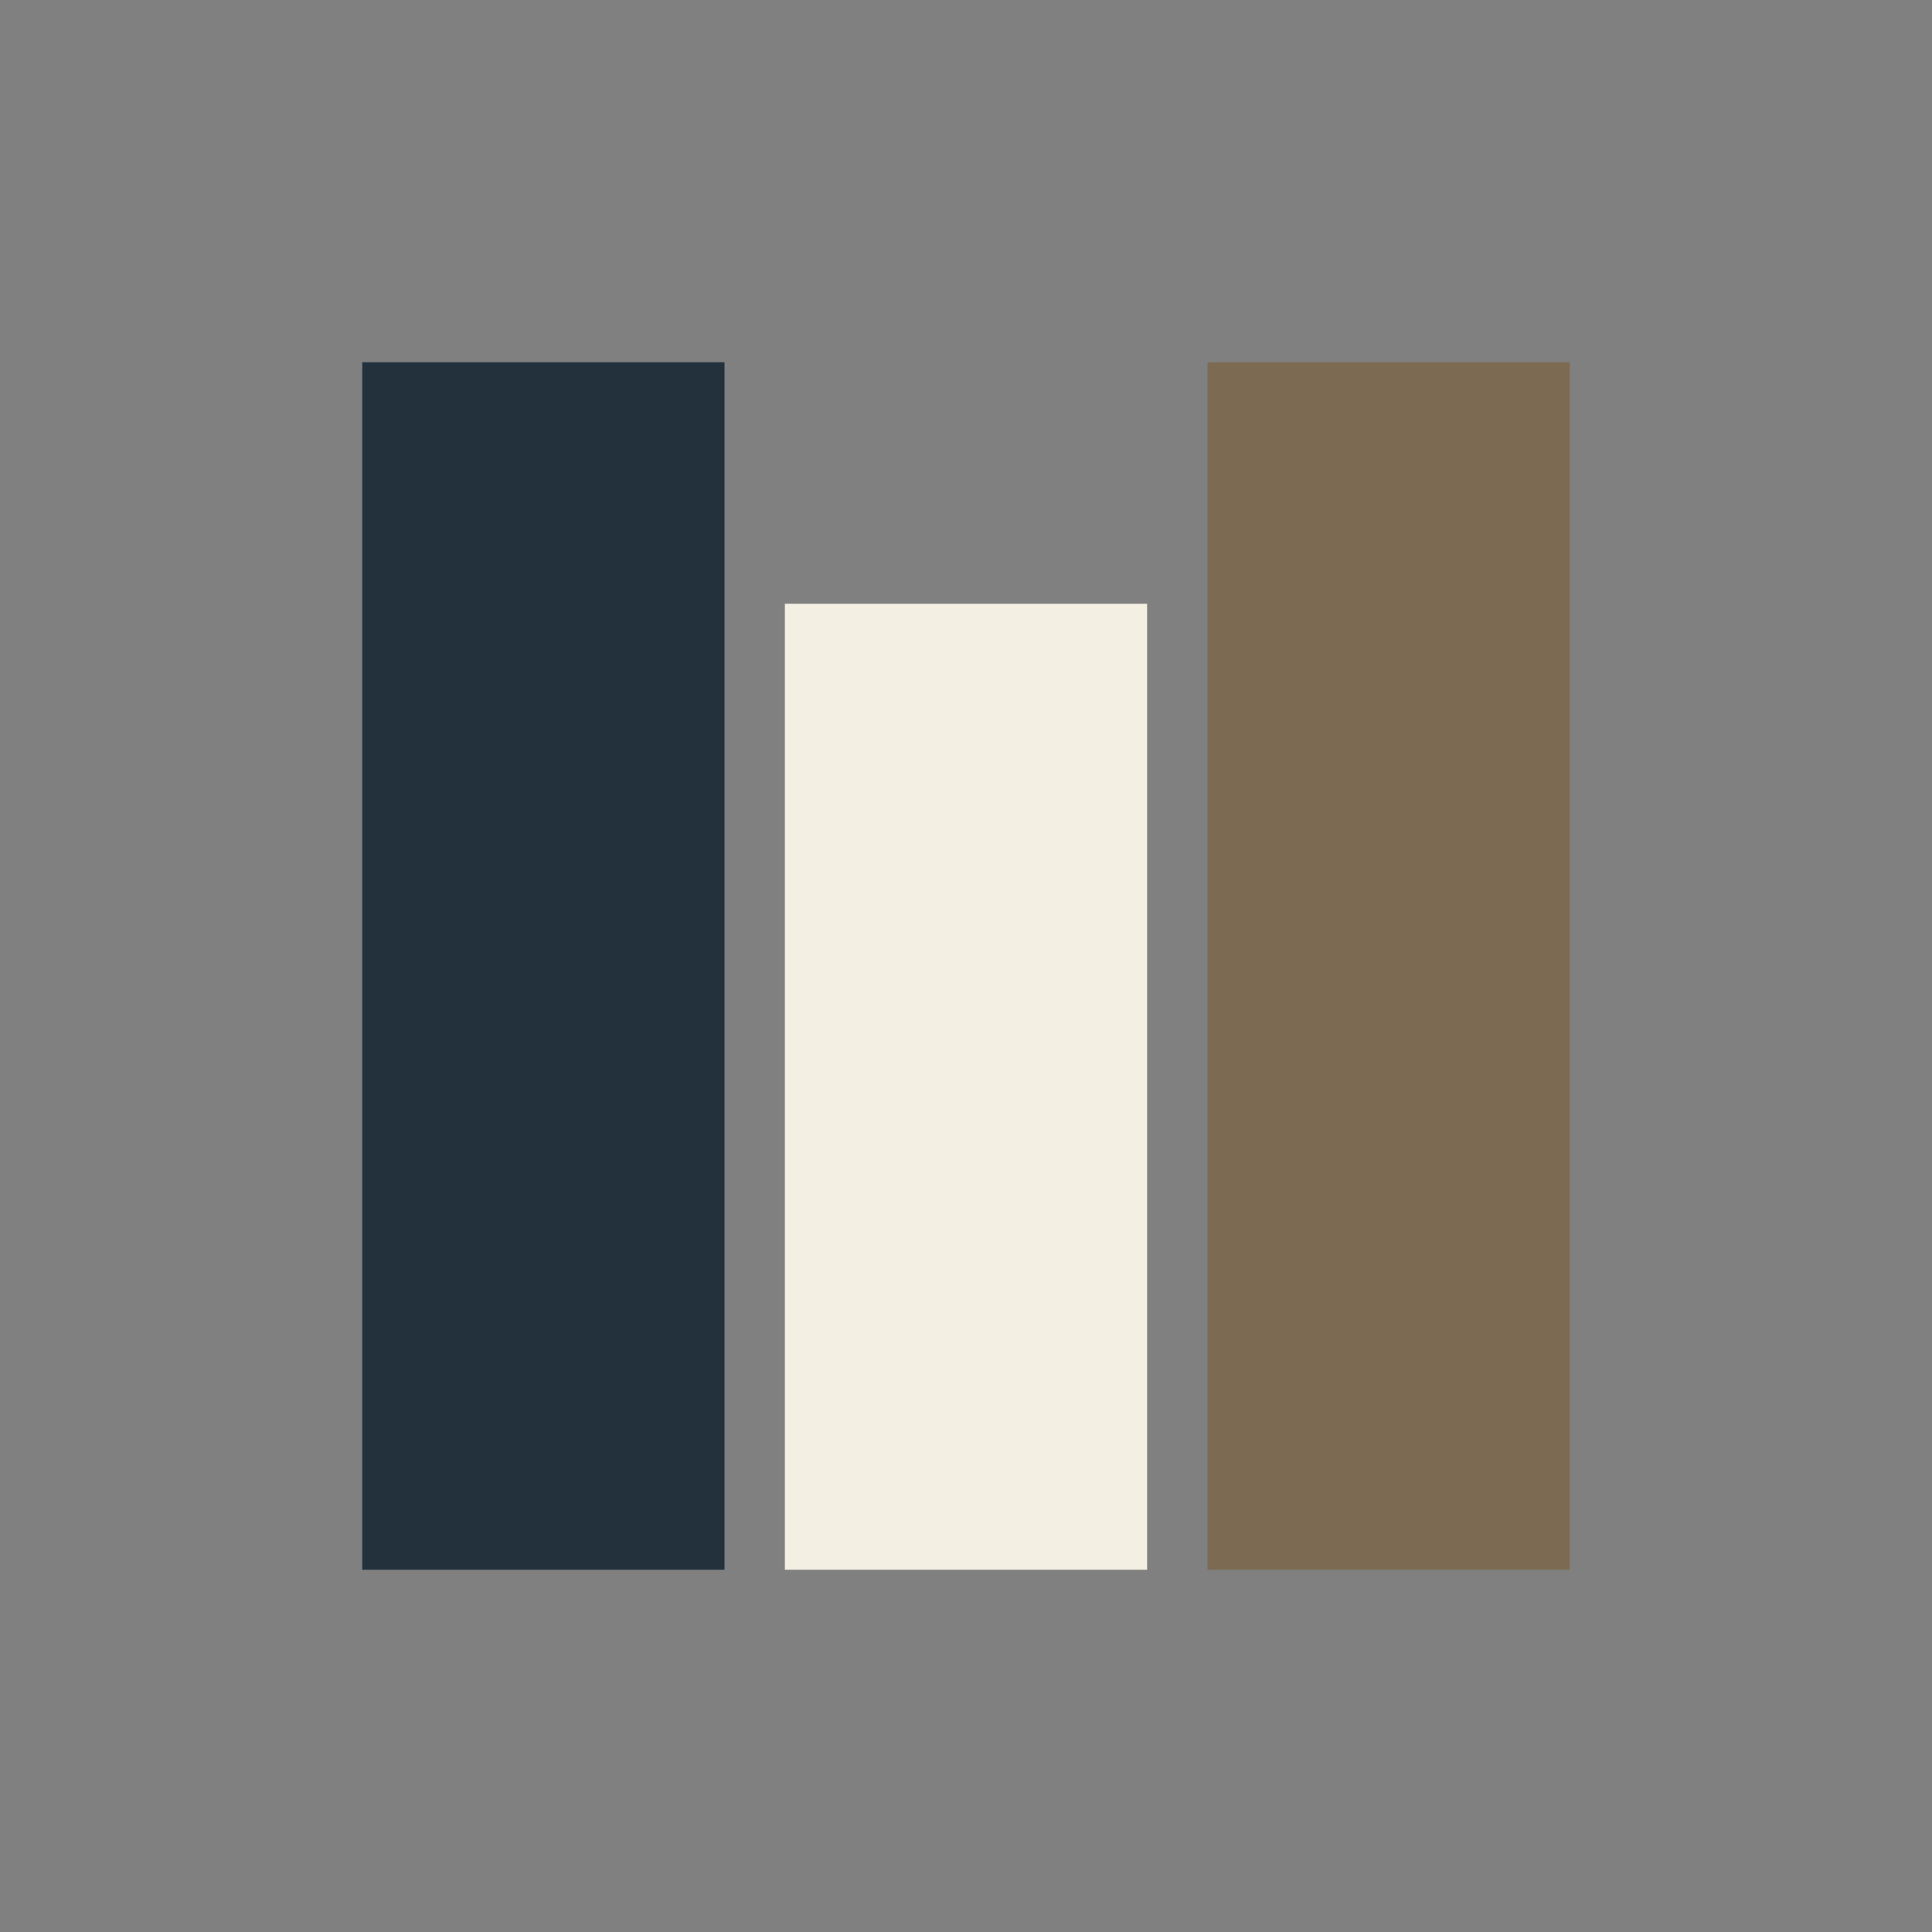
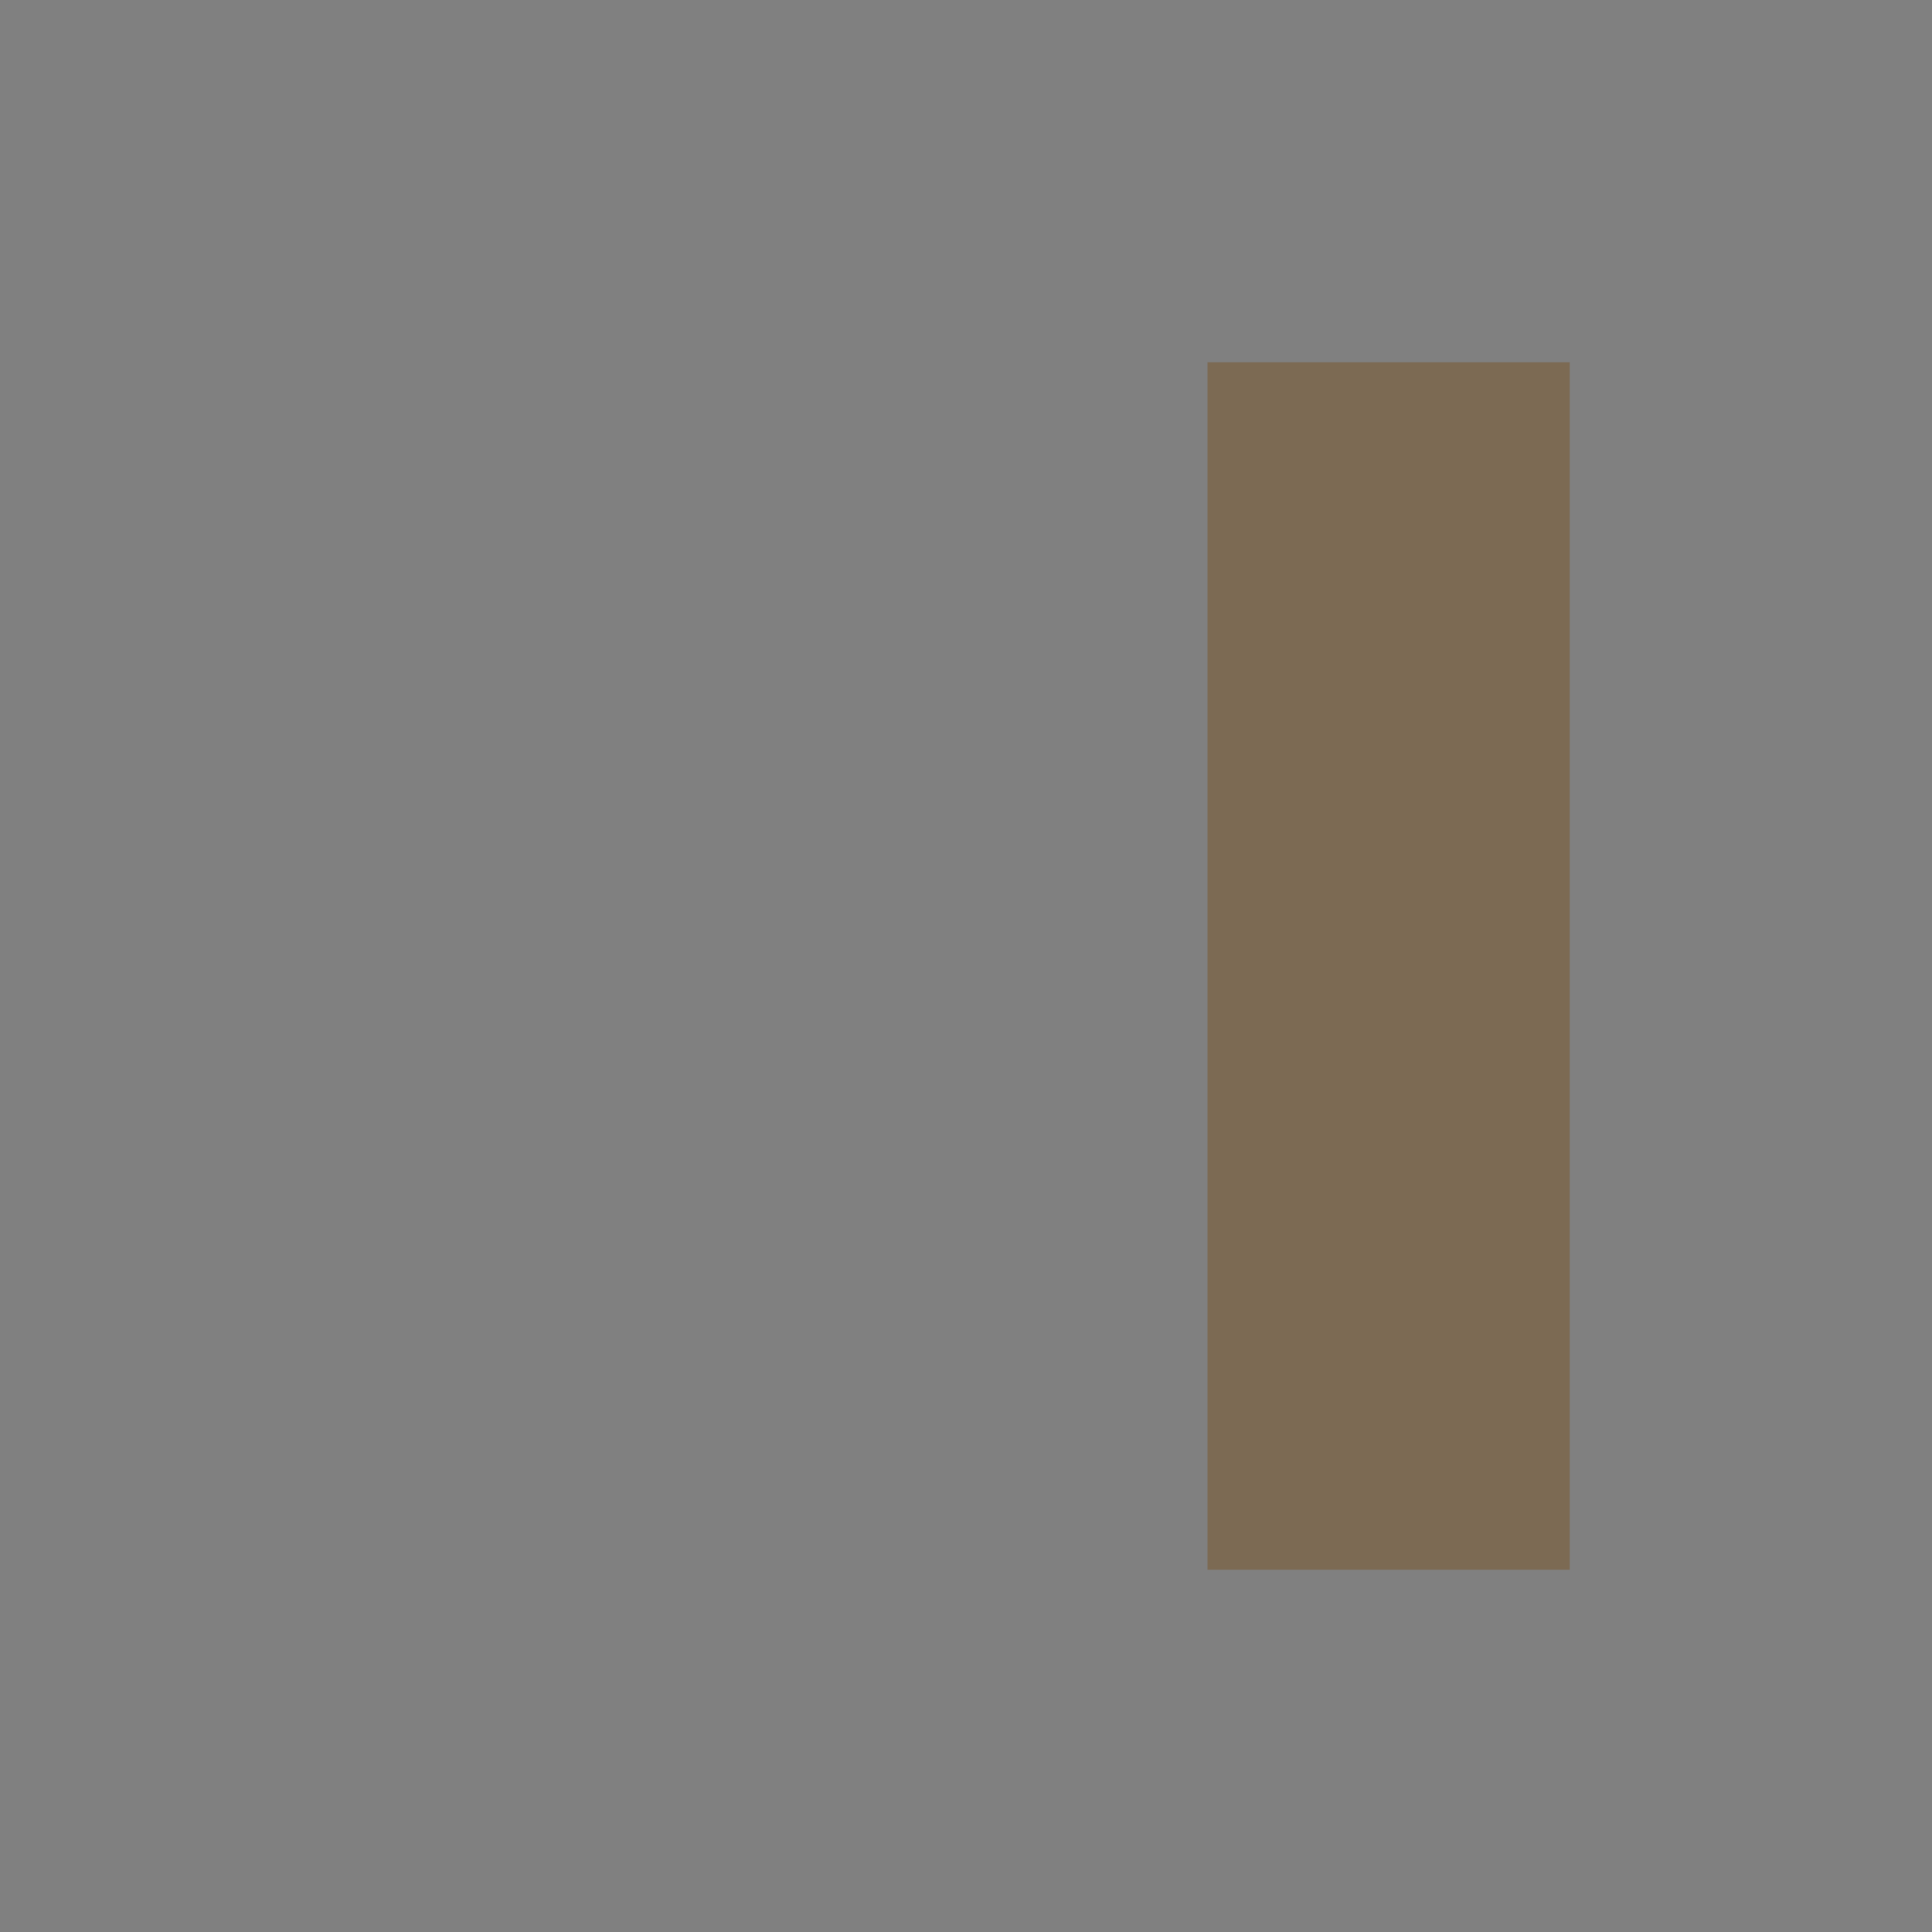
<svg xmlns="http://www.w3.org/2000/svg" width="32" height="32" viewBox="0 0 32 32">
  <rect x="0" y="0" width="32" height="32" fill="#808080" stroke="none" />
-   <rect x="6" y="6" width="6" height="20" fill="#23313C" />
-   <rect x="13" y="10" width="6" height="16" fill="#F3EFE2" />
  <rect x="20" y="6" width="6" height="20" fill="#7C6A53" />
</svg>